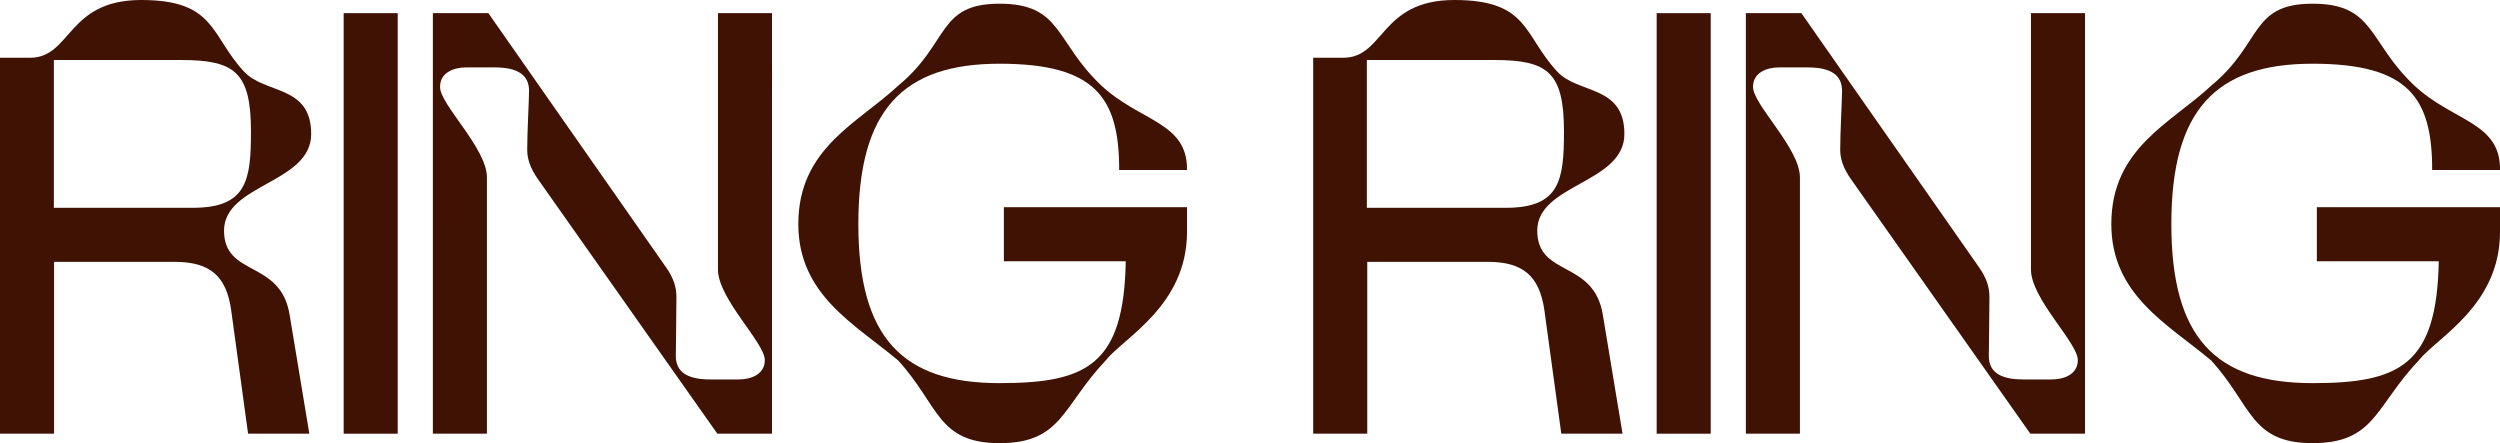
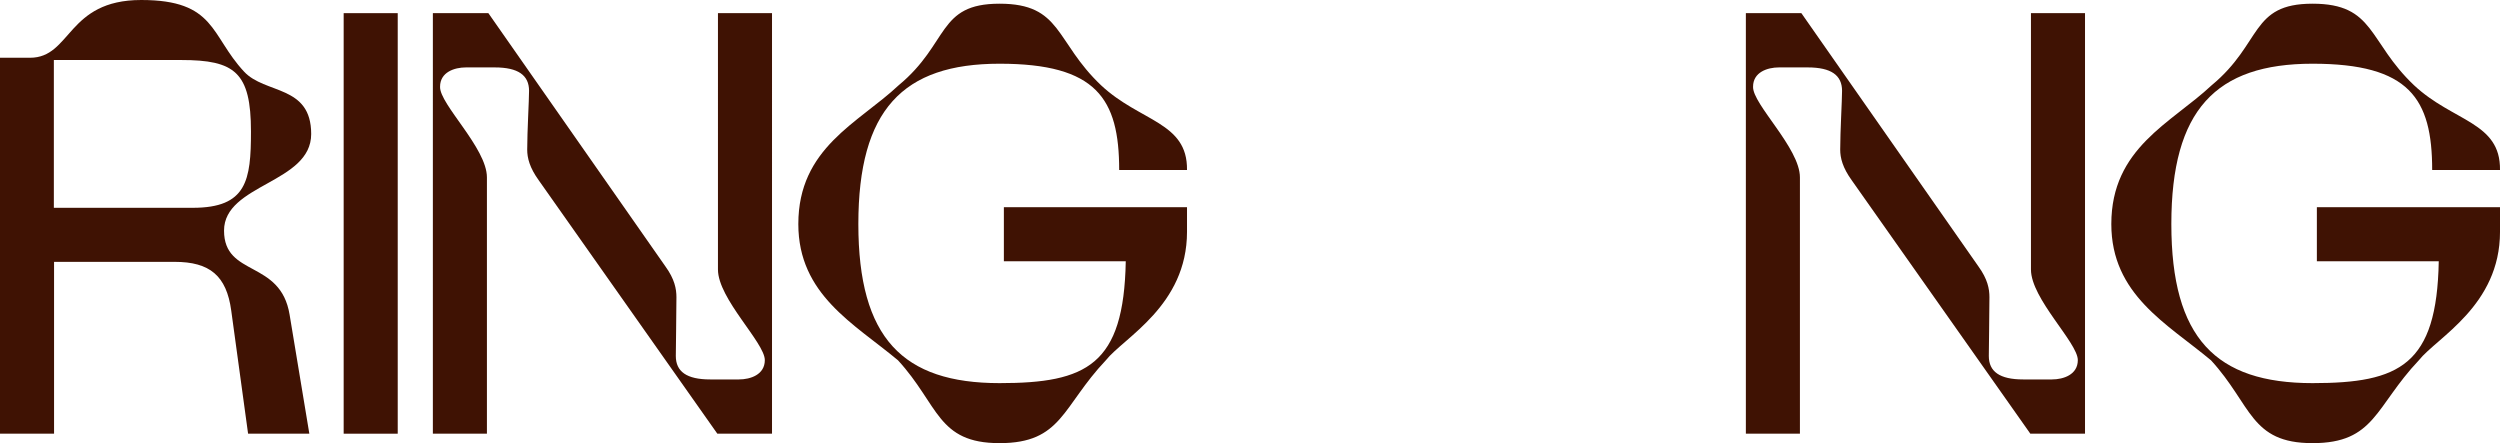
<svg xmlns="http://www.w3.org/2000/svg" id="a" viewBox="0 0 1216.3 215.6">
  <defs>
    <style>.b{fill:#3f1203;}</style>
  </defs>
  <path class="b" d="M85,127.4H26.3v83.6H0V28.1H14.6C34.8,28.1,32.4,0,68.7,0s33.6,17.2,50,34.8c10.2,11.1,32.7,6.4,32.7,30.4s-42.4,24.3-42.4,47,27.5,14,31.9,40.9l9.6,57.9h-29.8l-8.2-59.9c-2.3-17-10.5-23.7-27.5-23.7Zm8.8-26.3c26.3,0,28.3-13.4,28.3-37.1,0-28.9-7.9-34.8-33.9-34.8H26.2V101.1H93.8Z" />
  <path class="b" d="M167.2,6.4h26.3V211h-26.3V6.4Z" />
  <path class="b" d="M210.7,6.4h26.9l86.2,123.3c4.4,6.1,5.3,10.8,5.3,14.9,0,8.8-.3,24-.3,28.6,0,7.6,5.3,11.4,16.7,11.4h14c5.6,0,12.6-2.3,12.6-9.4,0-8.5-22.8-29.8-22.8-44.1V6.4h26.3V211h-26.6l-86.9-123.3c-4.4-6.1-5.6-10.8-5.6-14.9,0-8.8,.9-24,.9-28.6,0-7.6-5.3-11.4-16.7-11.4h-14c-5.6,0-12.6,2.3-12.6,9.4-.3,8.5,22.8,29.8,22.8,44.1v124.7h-26.3V6.4h.1Z" />
  <path class="b" d="M436.9,175.3c-21.3-17.8-48.5-31.9-48.5-66.3,0-37.1,29.2-49.1,48.8-67.5,24.8-20.5,18.7-39.7,49.1-39.7s26.9,18.4,49.4,39.7c19,17.8,42.1,17.8,41.8,41.2h-33c0-34.8-11.1-51.7-58.2-51.7s-68.7,22.5-68.7,78,21.6,77.4,68.7,77.4c42.4,0,60.5-8.8,61.4-59.3h-59.3v-26.3h89.1v12c0,35.9-30.7,51.4-39.5,62.5-21.3,22.5-21.3,40.3-51.7,40.3s-29.5-18.6-49.4-40.3Z" />
-   <path class="b" d="M723.9,127.4h-58.7v83.6h-26.3V28.1h14.6c20.2,0,17.8-28.1,54.1-28.1s33.6,17.2,50,34.8c10.2,11.1,32.7,6.4,32.7,30.4s-42.4,24.3-42.4,47,27.5,14,31.9,40.9l9.6,57.9h-29.8l-8.2-59.9c-2.4-17-10.6-23.7-27.5-23.7Zm8.7-26.3c26.3,0,28.3-13.4,28.3-37.1,0-28.9-7.9-34.8-33.9-34.8h-62V101.1h67.6Z" />
-   <path class="b" d="M806,6.4h26.3V211h-26.3V6.4Z" />
  <path class="b" d="M849.5,6.4h26.9l86.2,123.3c4.4,6.1,5.3,10.8,5.3,14.9,0,8.8-.3,24-.3,28.6,0,7.6,5.3,11.4,16.7,11.4h14c5.6,0,12.6-2.3,12.6-9.4,0-8.5-22.8-29.8-22.8-44.1V6.4h26.3V211h-26.6l-86.9-123.3c-4.4-6.1-5.6-10.8-5.6-14.9,0-8.8,.9-24,.9-28.6,0-7.6-5.3-11.4-16.7-11.4h-14c-5.6,0-12.6,2.3-12.6,9.4-.3,8.5,22.8,29.8,22.8,44.1v124.7h-26.3V6.4h.1Z" />
  <path class="b" d="M1075.7,175.3c-21.3-17.8-48.5-31.9-48.5-66.3,0-37.1,29.2-49.1,48.8-67.5,24.8-20.5,18.7-39.7,49.1-39.7s26.9,18.4,49.4,39.7c19,17.8,42.1,17.8,41.8,41.2h-33c0-34.8-11.1-51.7-58.2-51.7s-68.7,22.5-68.7,78,21.6,77.4,68.7,77.4c42.4,0,60.5-8.8,61.4-59.3h-59.3v-26.3h89.1v12c0,35.9-30.7,51.4-39.5,62.5-21.3,22.5-21.3,40.3-51.7,40.3s-29.5-18.6-49.4-40.3Z" />
</svg>